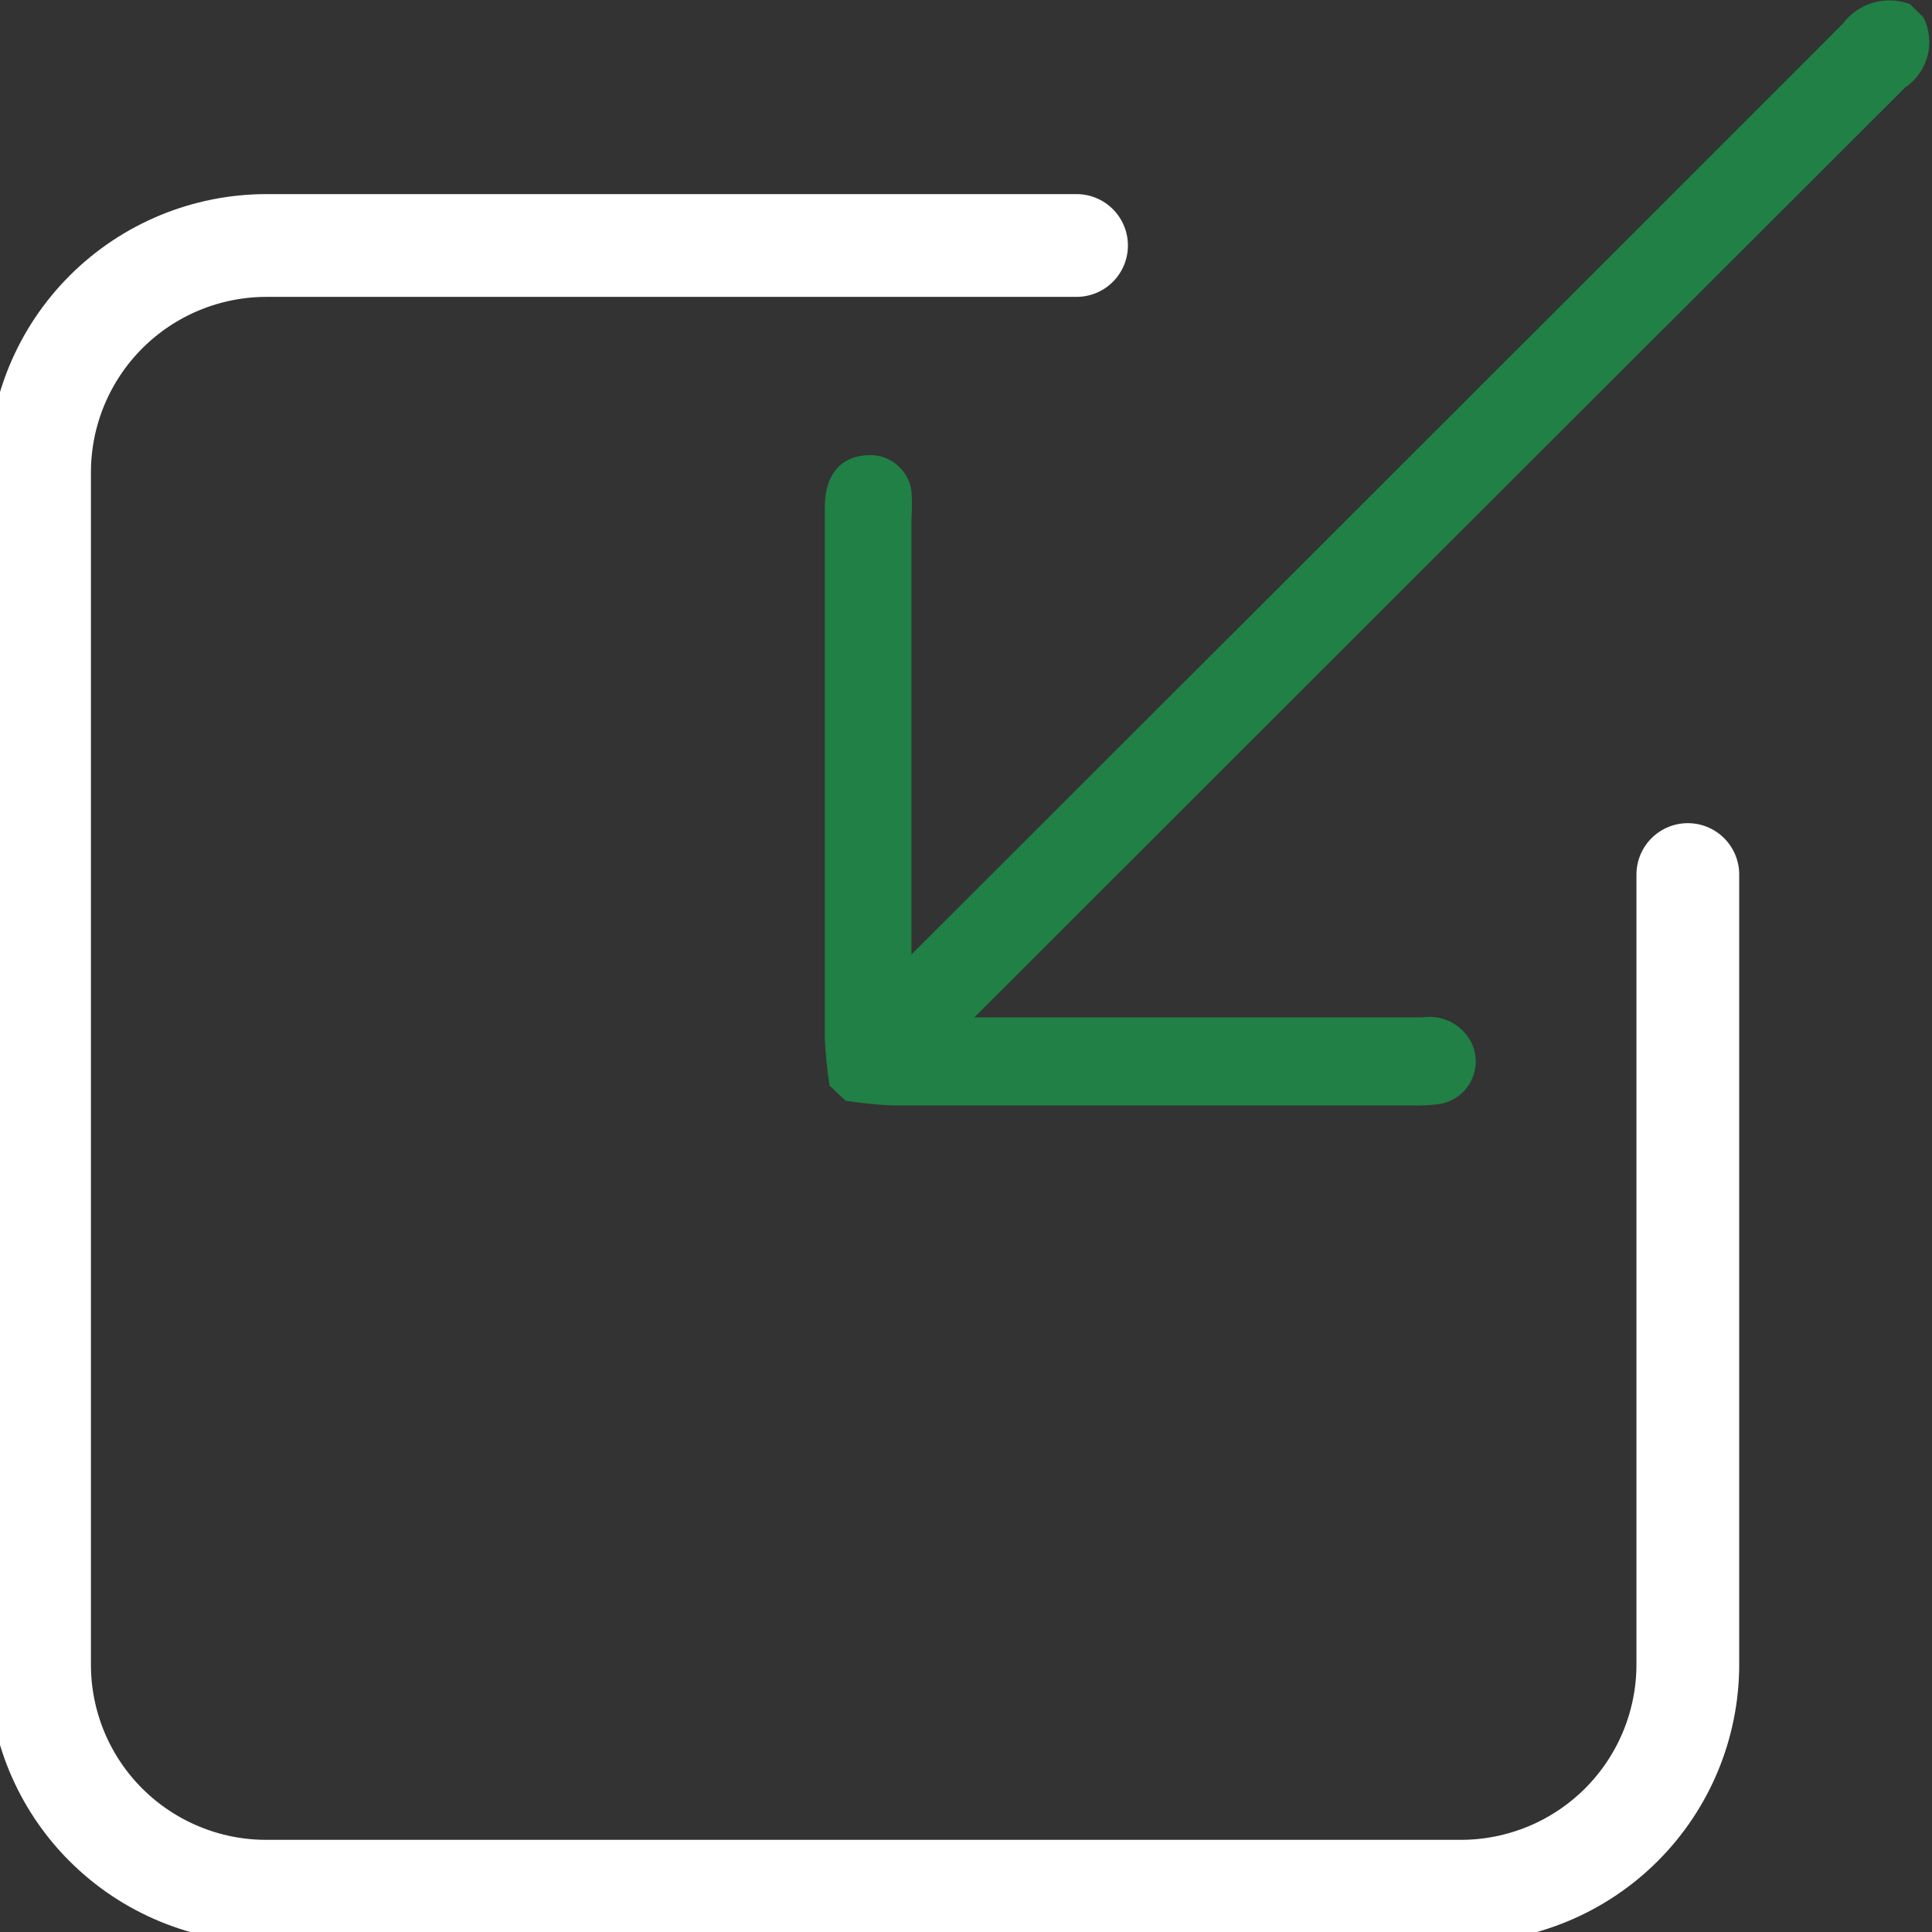
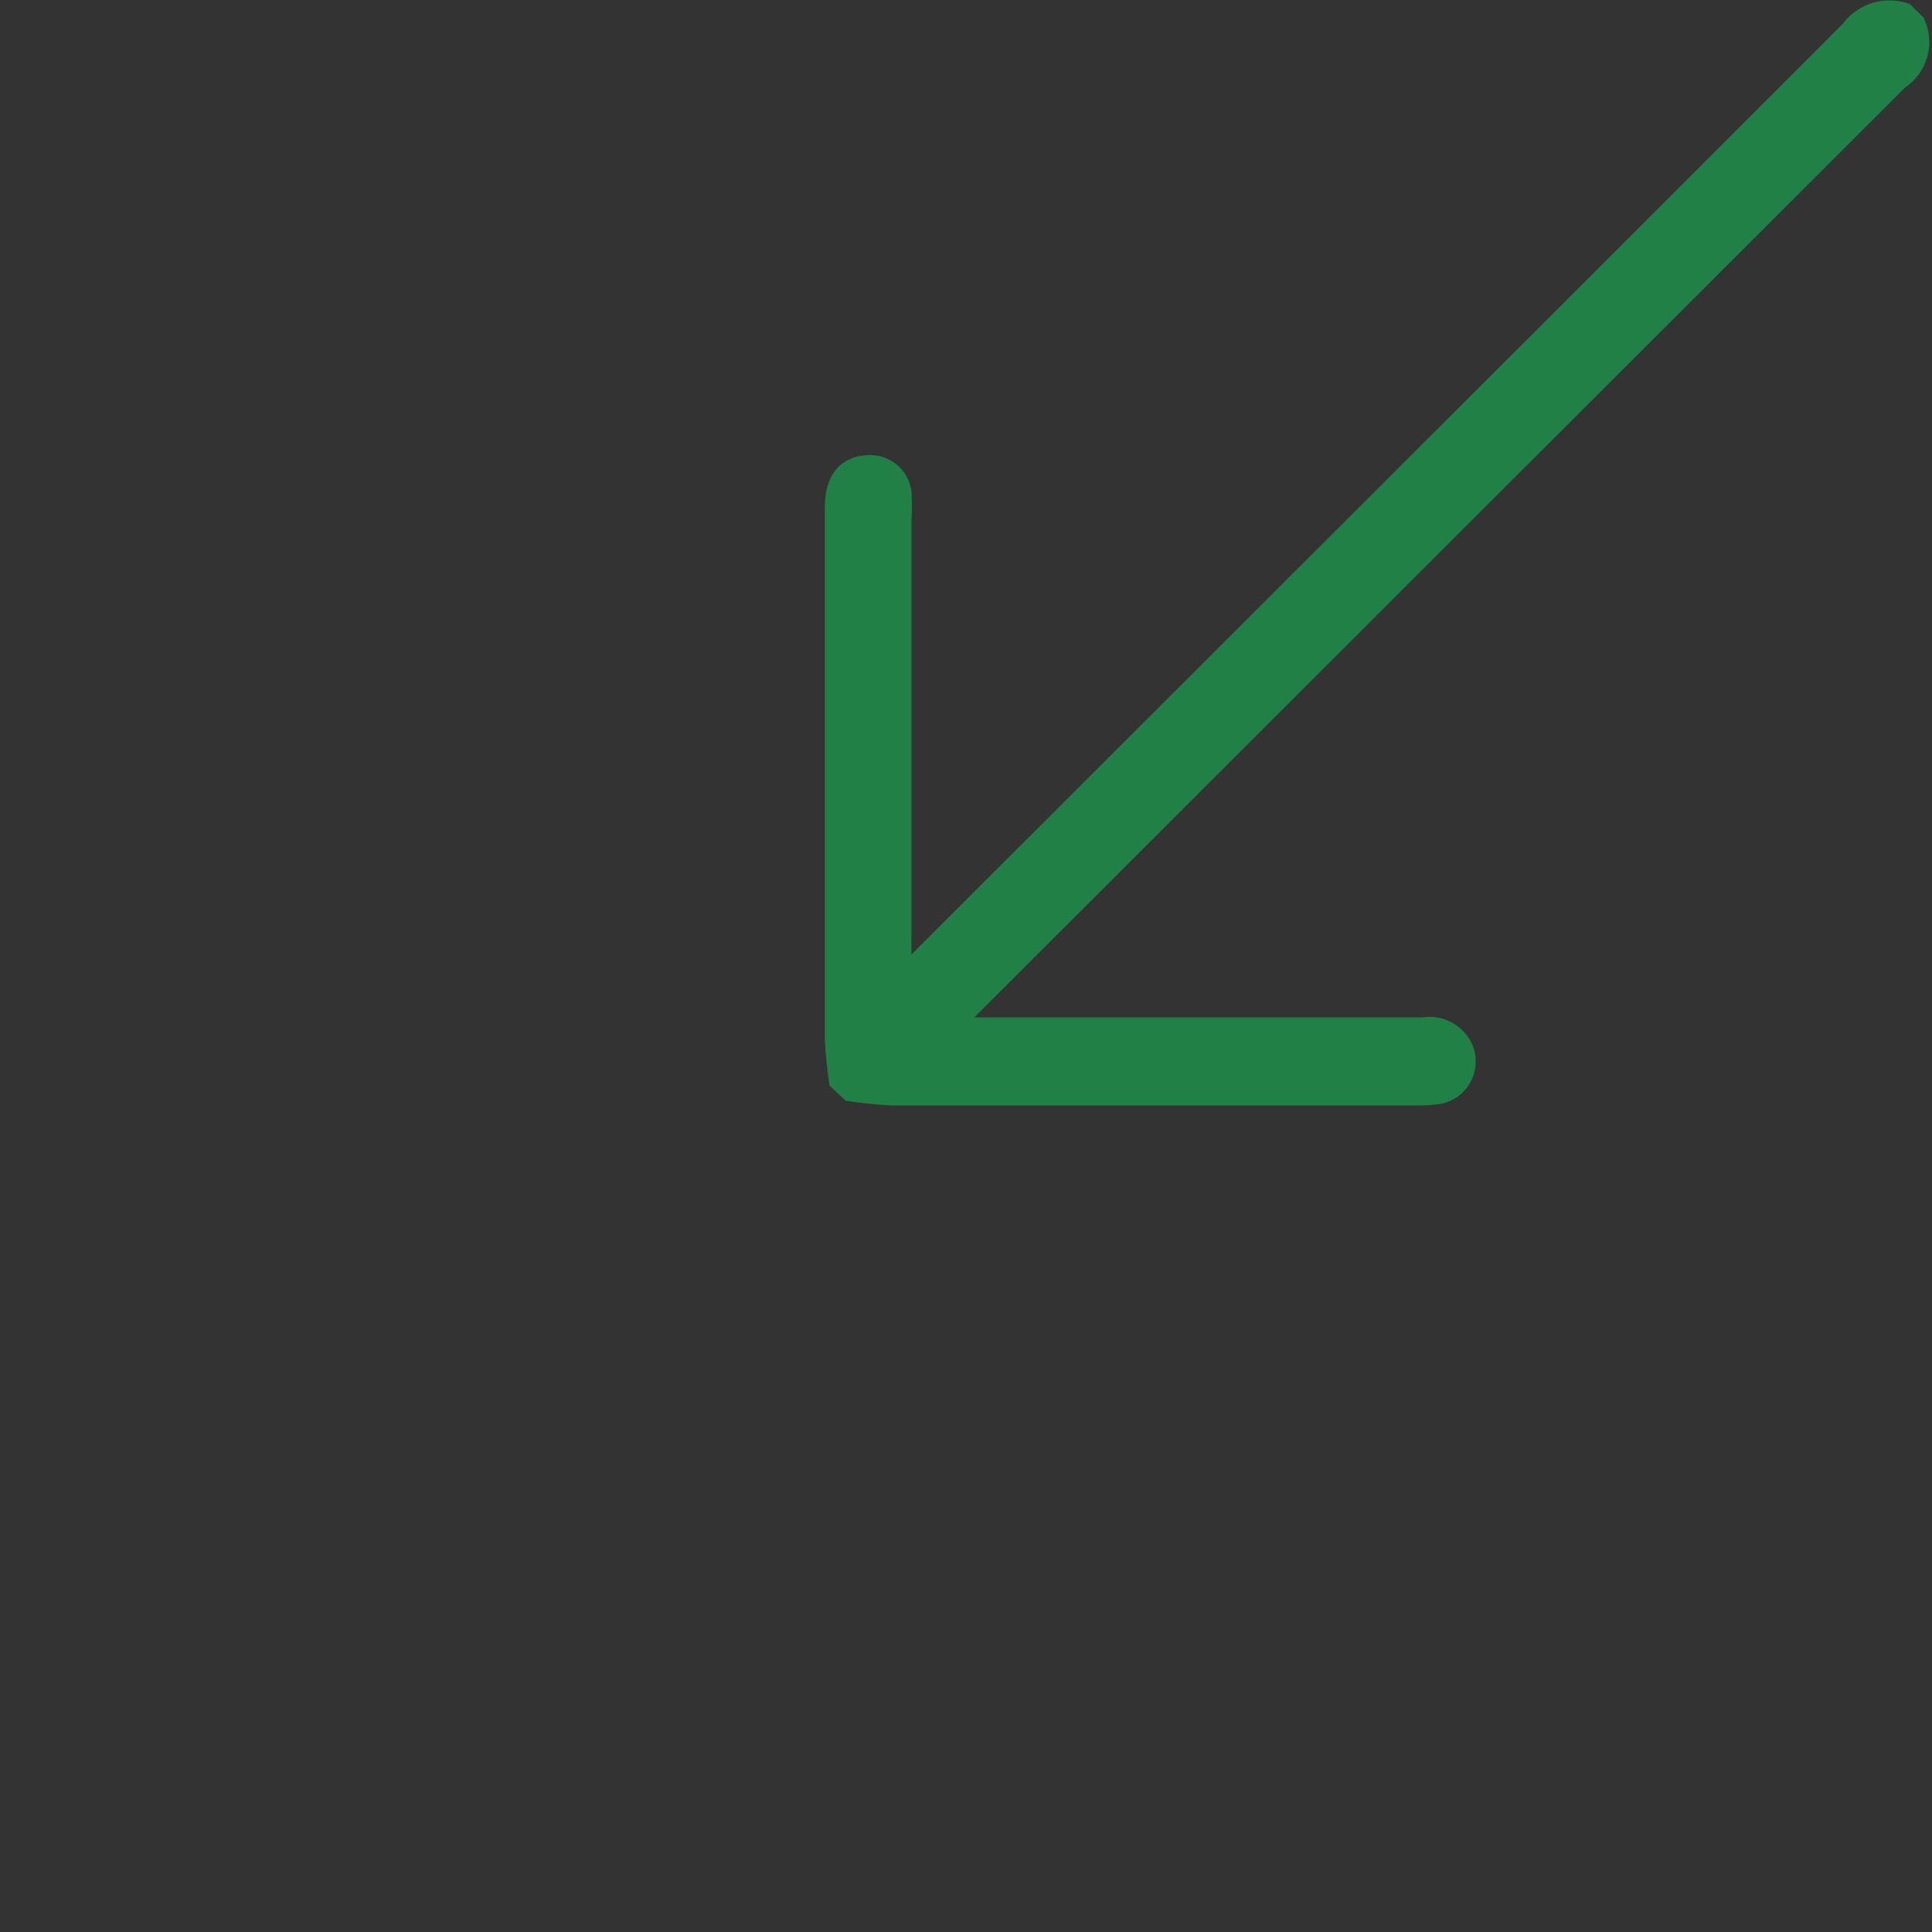
<svg xmlns="http://www.w3.org/2000/svg" width="47" height="47" viewBox="0 0 47 47" fill="none">
  <rect x="0" y="0" width="47" height="47" fill="#333333" stroke="none" />
  <g clip-path="url(#clip0_892_2809)">
-     <path d="M26.189 5.972H6.486C5.021 5.972 3.616 6.553 2.58 7.588C1.544 8.623 0.962 10.027 0.962 11.491V40.49C0.961 41.215 1.103 41.933 1.38 42.603C1.657 43.273 2.064 43.882 2.577 44.394C3.091 44.907 3.7 45.313 4.371 45.59C5.041 45.867 5.76 46.01 6.486 46.008H35.537C37.002 46.008 38.407 45.427 39.443 44.392C40.479 43.357 41.06 41.954 41.06 40.49V21.275" stroke="white" stroke-width="2.5" stroke-miterlimit="10" stroke-linecap="round" />
    <path d="M20.18 26.409C20.123 26.035 20.084 25.658 20.065 25.279C20.065 20.453 20.065 17.163 20.065 12.336C20.065 11.568 20.434 11.122 21.057 11.076C21.32 11.047 21.583 11.122 21.791 11.284C22 11.446 22.137 11.683 22.173 11.944C22.189 12.172 22.189 12.4 22.173 12.628C22.173 16.471 22.173 18.777 22.173 22.574C22.173 22.751 22.173 22.927 22.173 23.22L22.658 22.735C32.428 12.974 35.067 10.345 44.831 0.576C45.014 0.331 45.272 0.152 45.566 0.067C45.861 -0.019 46.175 -0.008 46.462 0.1L46.792 0.423C46.938 0.713 46.973 1.046 46.891 1.36C46.809 1.674 46.615 1.947 46.346 2.129C36.583 11.875 33.959 14.504 24.196 24.257L23.704 24.749H24.343H34.606C34.851 24.713 35.101 24.757 35.319 24.875C35.536 24.993 35.71 25.178 35.814 25.402C35.876 25.547 35.906 25.704 35.9 25.862C35.894 26.019 35.852 26.174 35.778 26.313C35.704 26.453 35.6 26.574 35.473 26.668C35.346 26.761 35.199 26.825 35.044 26.855C34.815 26.887 34.583 26.9 34.352 26.893H21.704C21.325 26.874 20.948 26.835 20.573 26.778L20.18 26.409Z" fill="#208045" />
  </g>
  <defs>
    <clipPath id="clip0_892_2809">
      <rect width="47" height="47" fill="white" />
    </clipPath>
  </defs>
</svg>